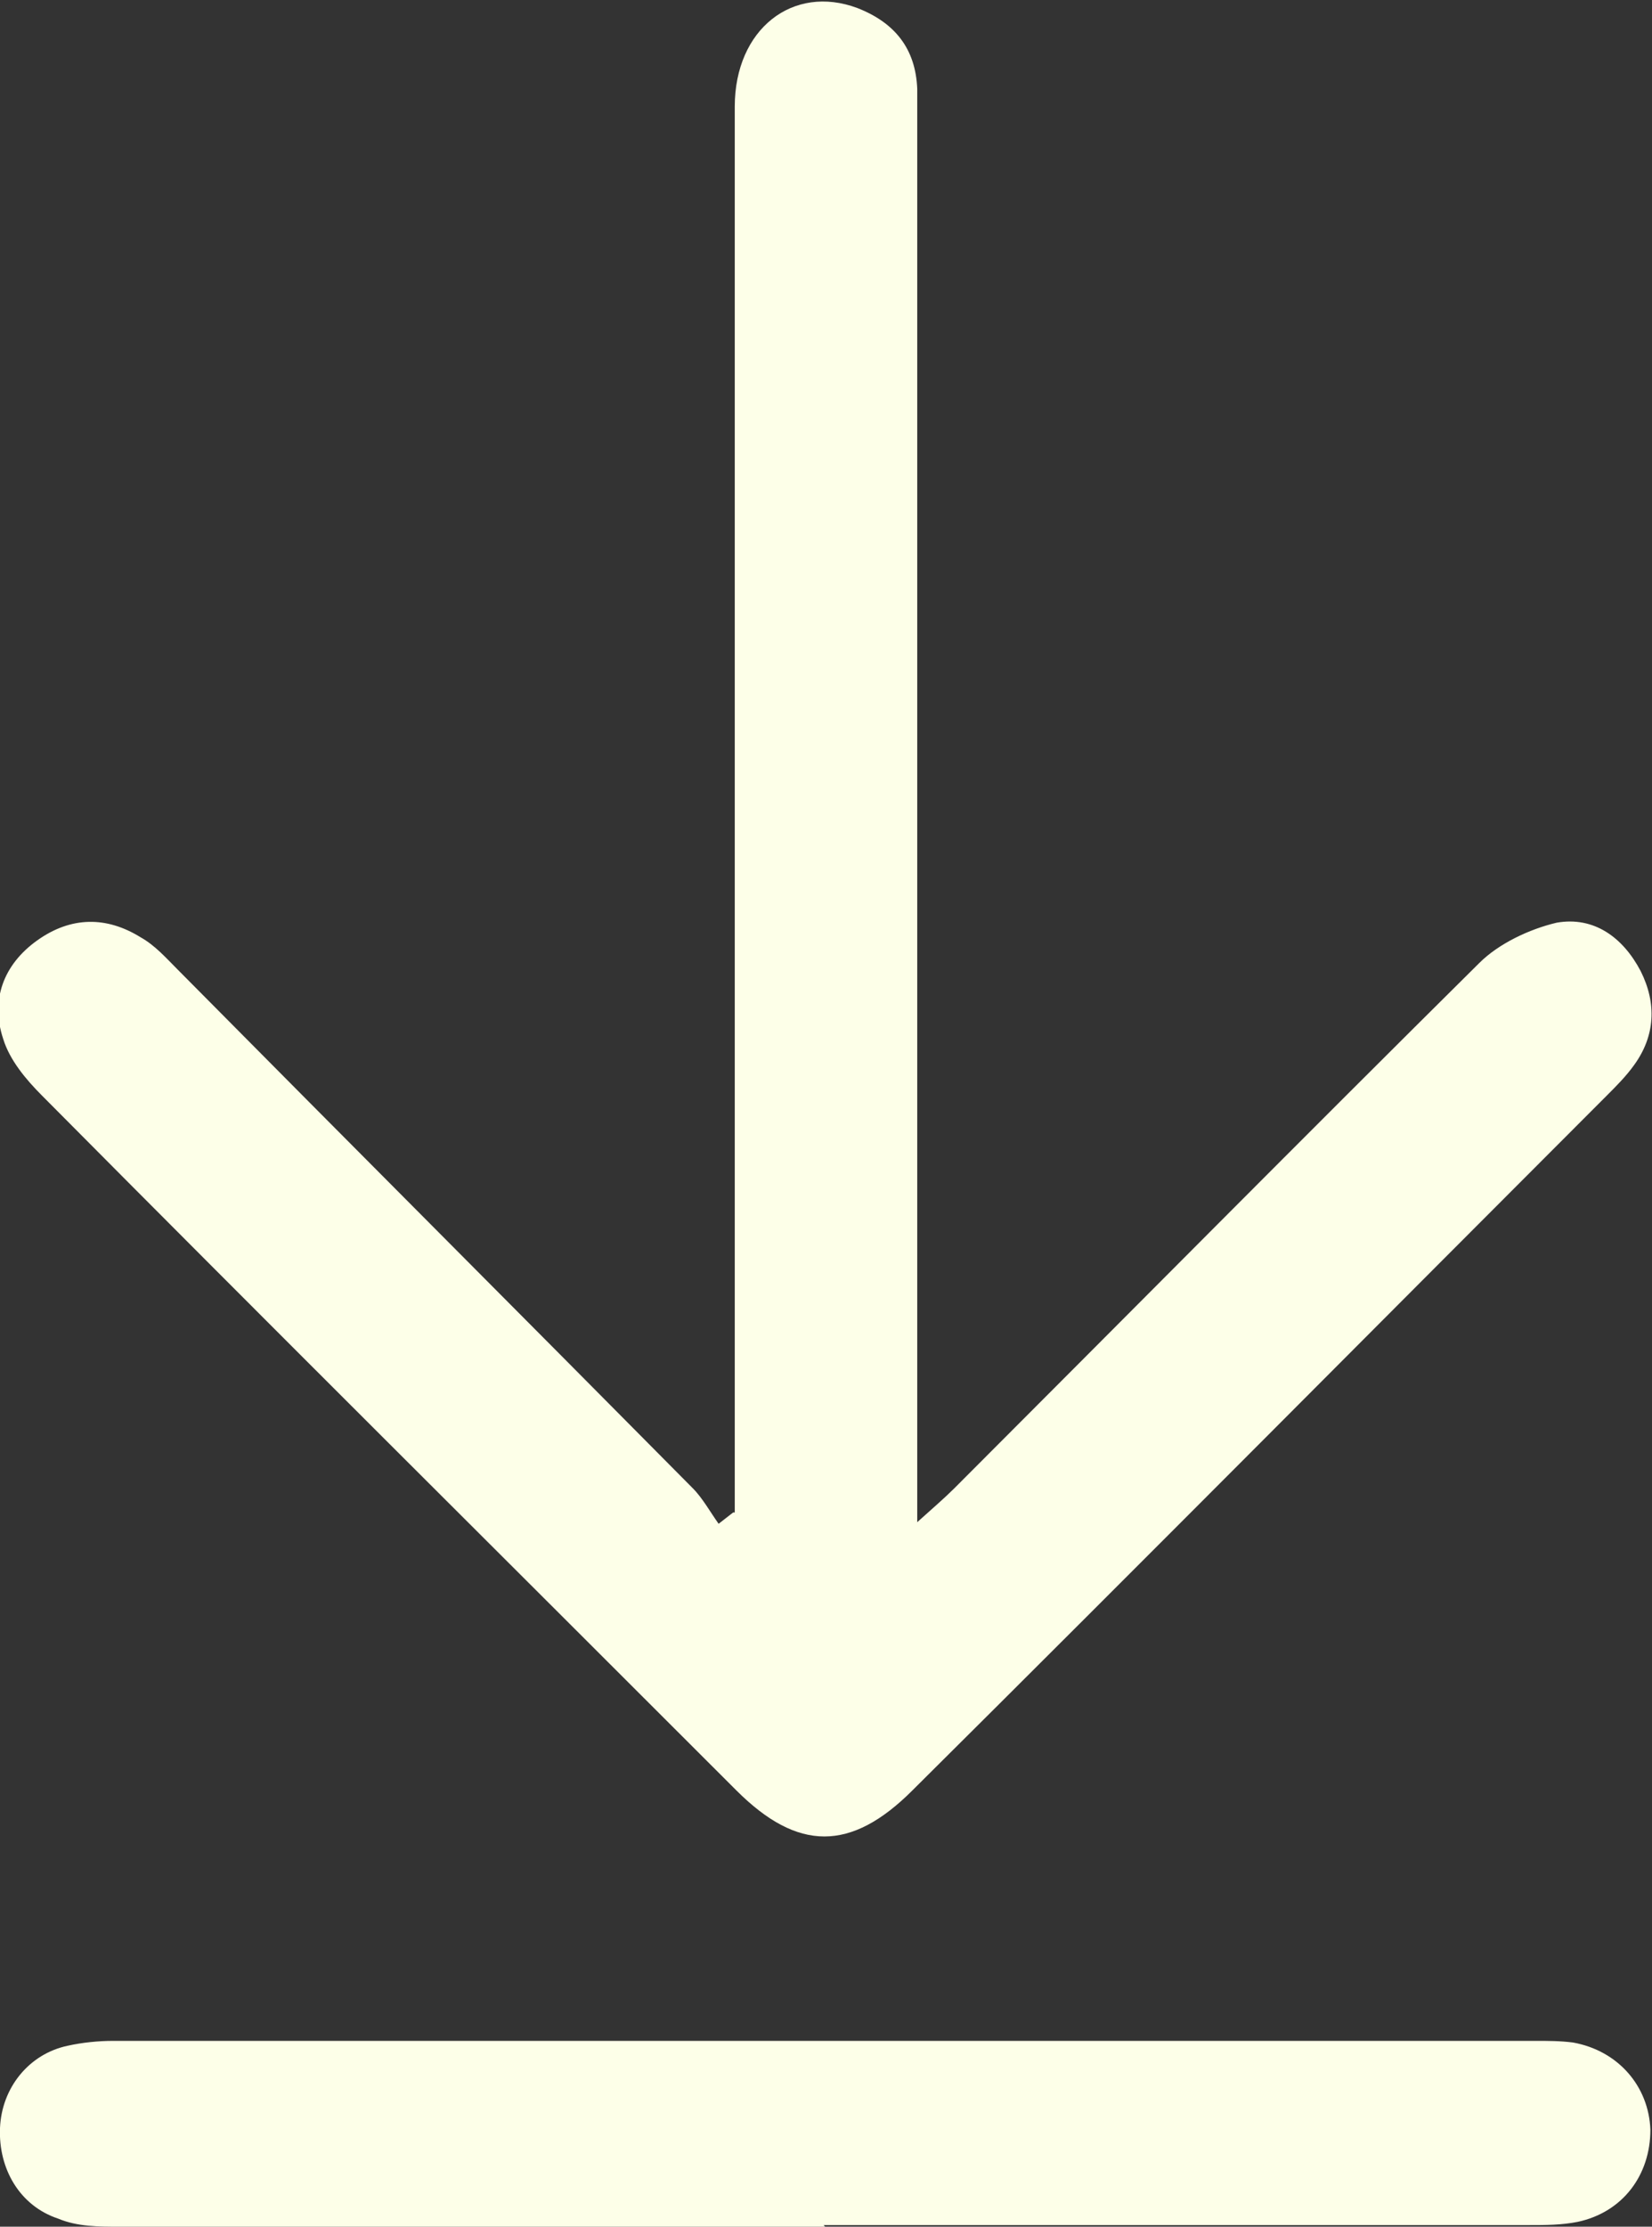
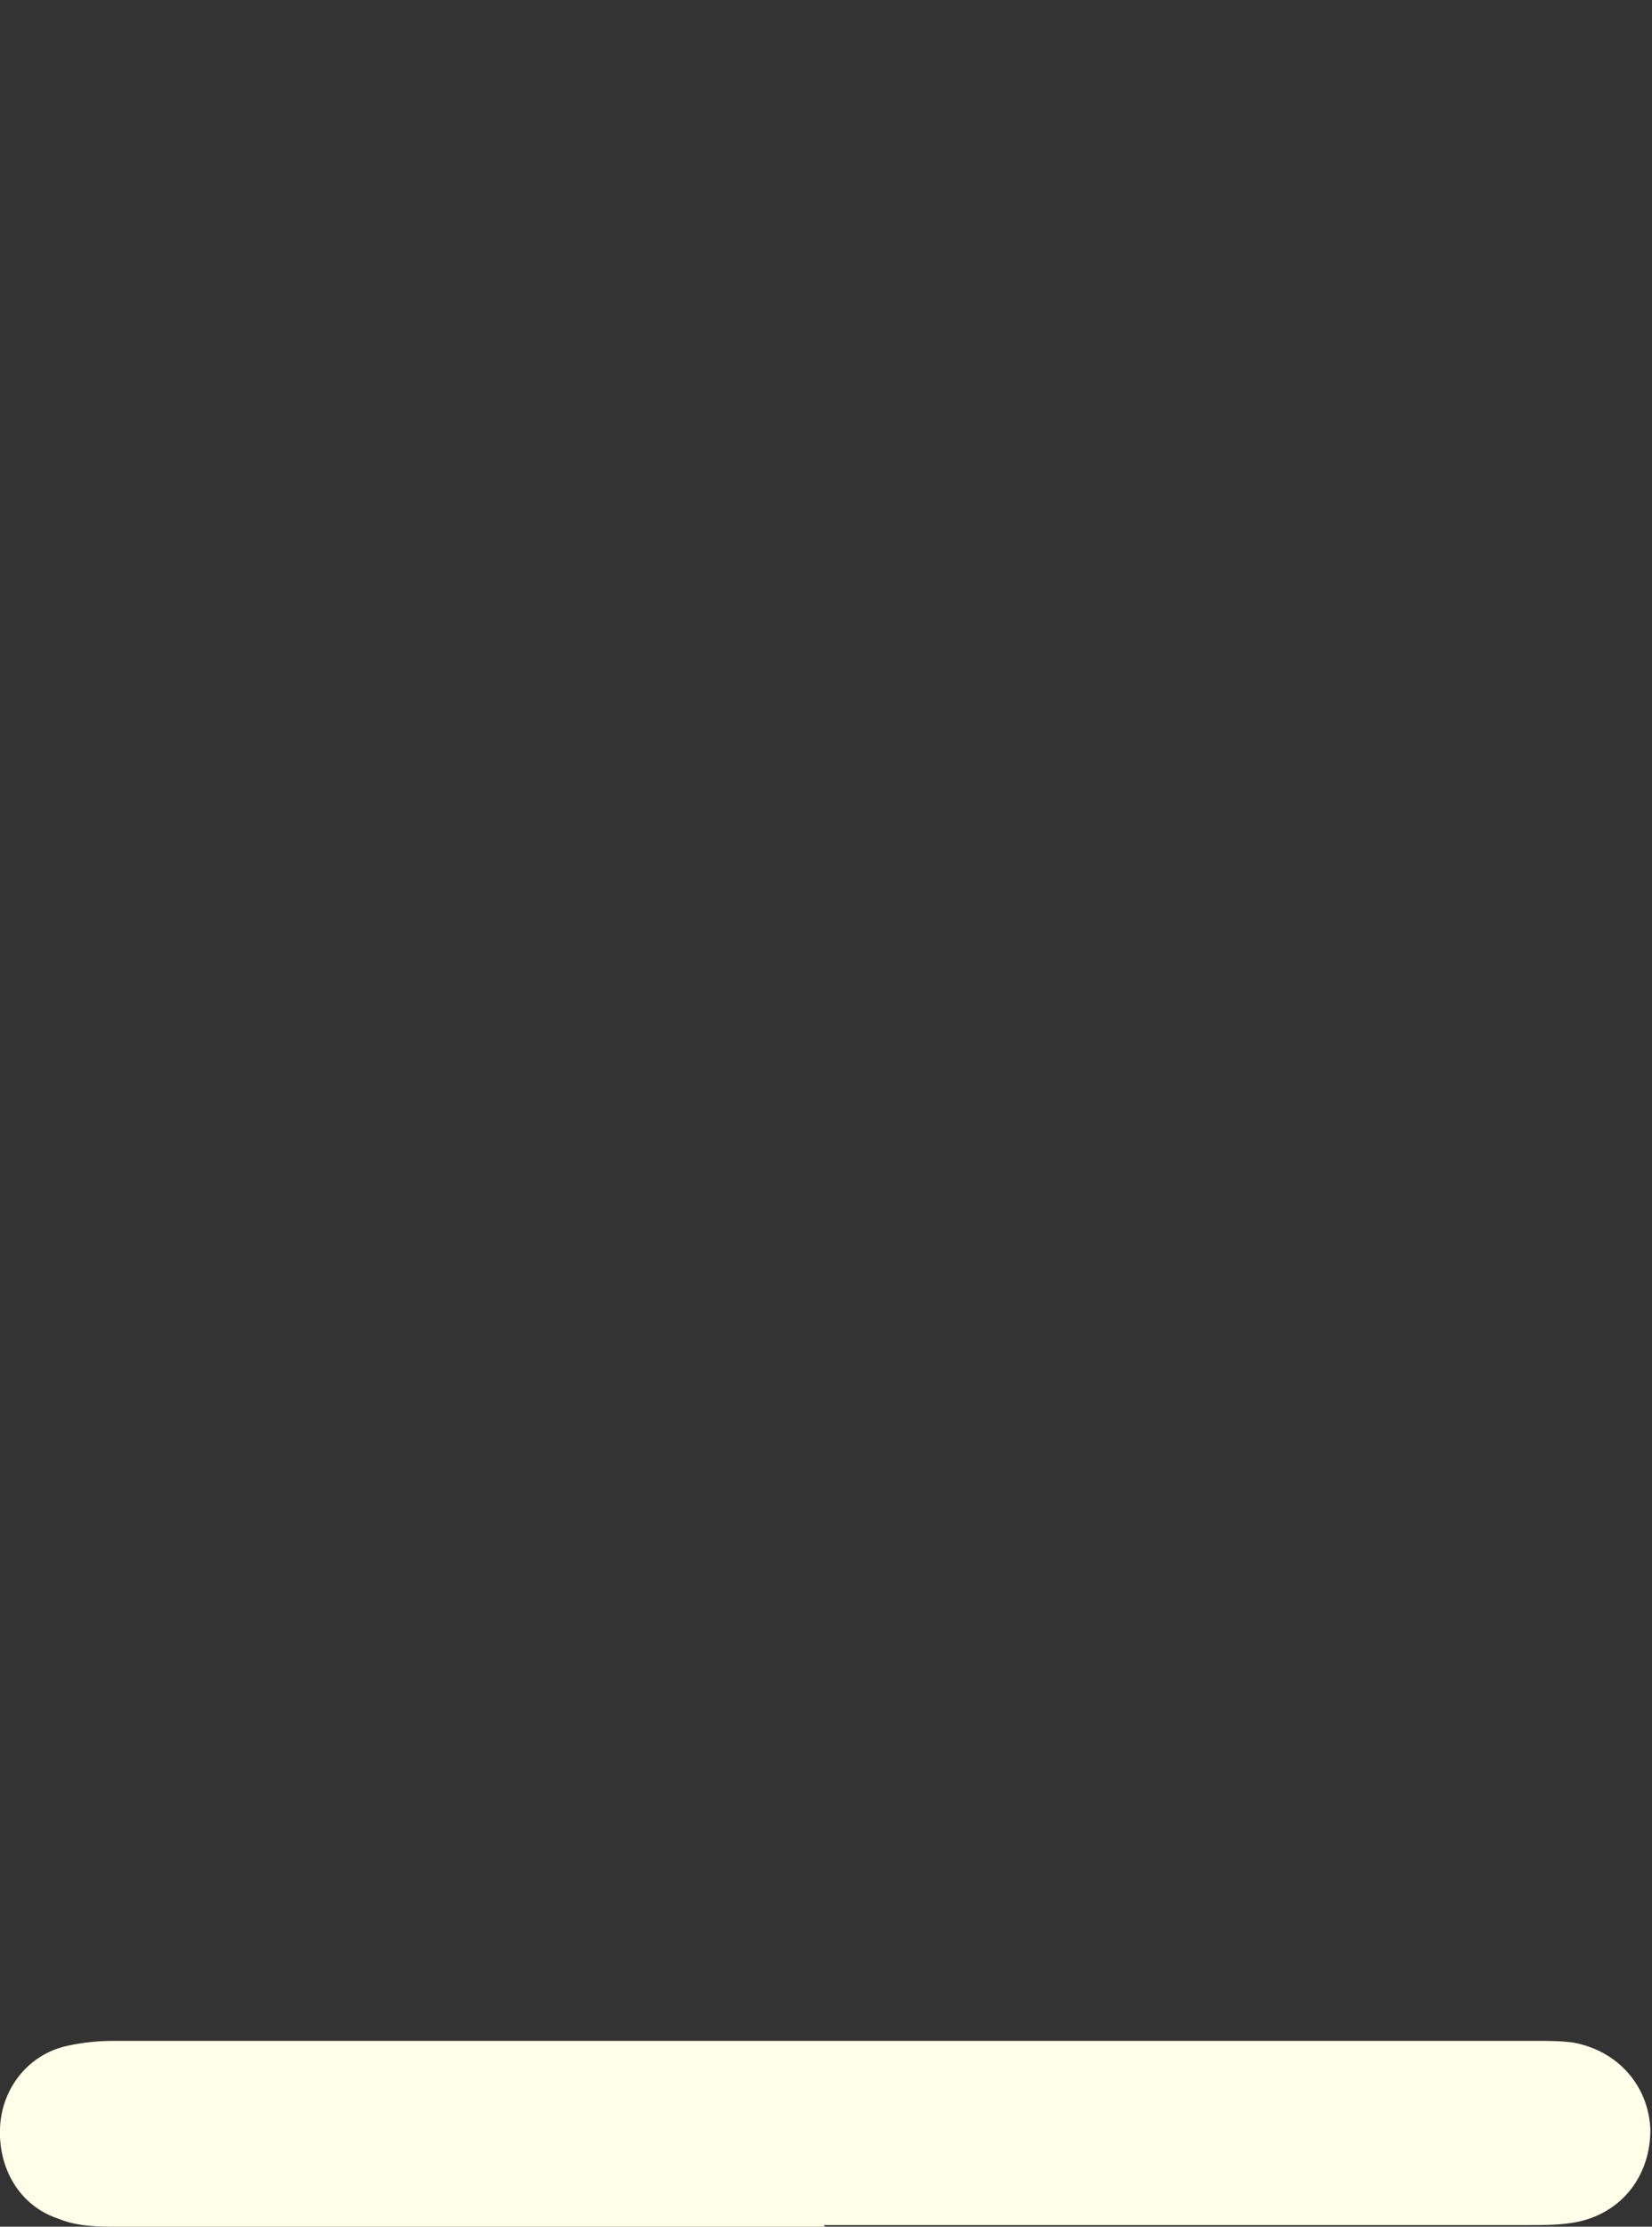
<svg xmlns="http://www.w3.org/2000/svg" id="a" viewBox="0 0 10.23 13.78">
  <rect x="0" y="0" width="10.23" height="13.78" fill="#333333" stroke="none" />
  <defs>
    <style>.b{fill:#fdffe8;}</style>
  </defs>
-   <path class="b" d="M4.55,9.36v-.3c0-2.8,0-5.6,0-8.4,0-.48,.36-.76,.76-.61,.23,.09,.36,.25,.37,.5,0,.08,0,.17,0,.26,0,2.76,0,5.52,0,8.27v.34c.1-.09,.17-.15,.23-.21,1.08-1.08,2.16-2.17,3.25-3.25,.12-.12,.31-.21,.48-.25,.23-.04,.41,.09,.52,.3,.1,.2,.09,.4-.04,.58-.05,.07-.11,.13-.17,.19-1.43,1.43-2.86,2.87-4.3,4.3-.38,.38-.71,.38-1.09,0-1.43-1.43-2.87-2.86-4.3-4.3-.1-.1-.2-.22-.24-.35-.08-.24,0-.46,.21-.61,.21-.15,.43-.15,.64-.02,.09,.05,.16,.13,.23,.2,1.06,1.07,2.13,2.14,3.19,3.21,.06,.06,.11,.15,.16,.22l.09-.07Z" />
  <path class="b" d="M5.11,13.78c-1.46,0-2.91,0-4.37,0-.13,0-.26,0-.38-.05-.24-.08-.37-.31-.36-.56,.01-.25,.18-.46,.42-.51,.09-.02,.19-.03,.28-.03,2.94,0,5.87,0,8.81,0,.08,0,.15,0,.23,.01,.28,.05,.47,.27,.48,.54,0,.28-.17,.51-.45,.57-.1,.02-.2,.02-.3,.02-1.46,0-2.91,0-4.37,0Z" />
</svg>